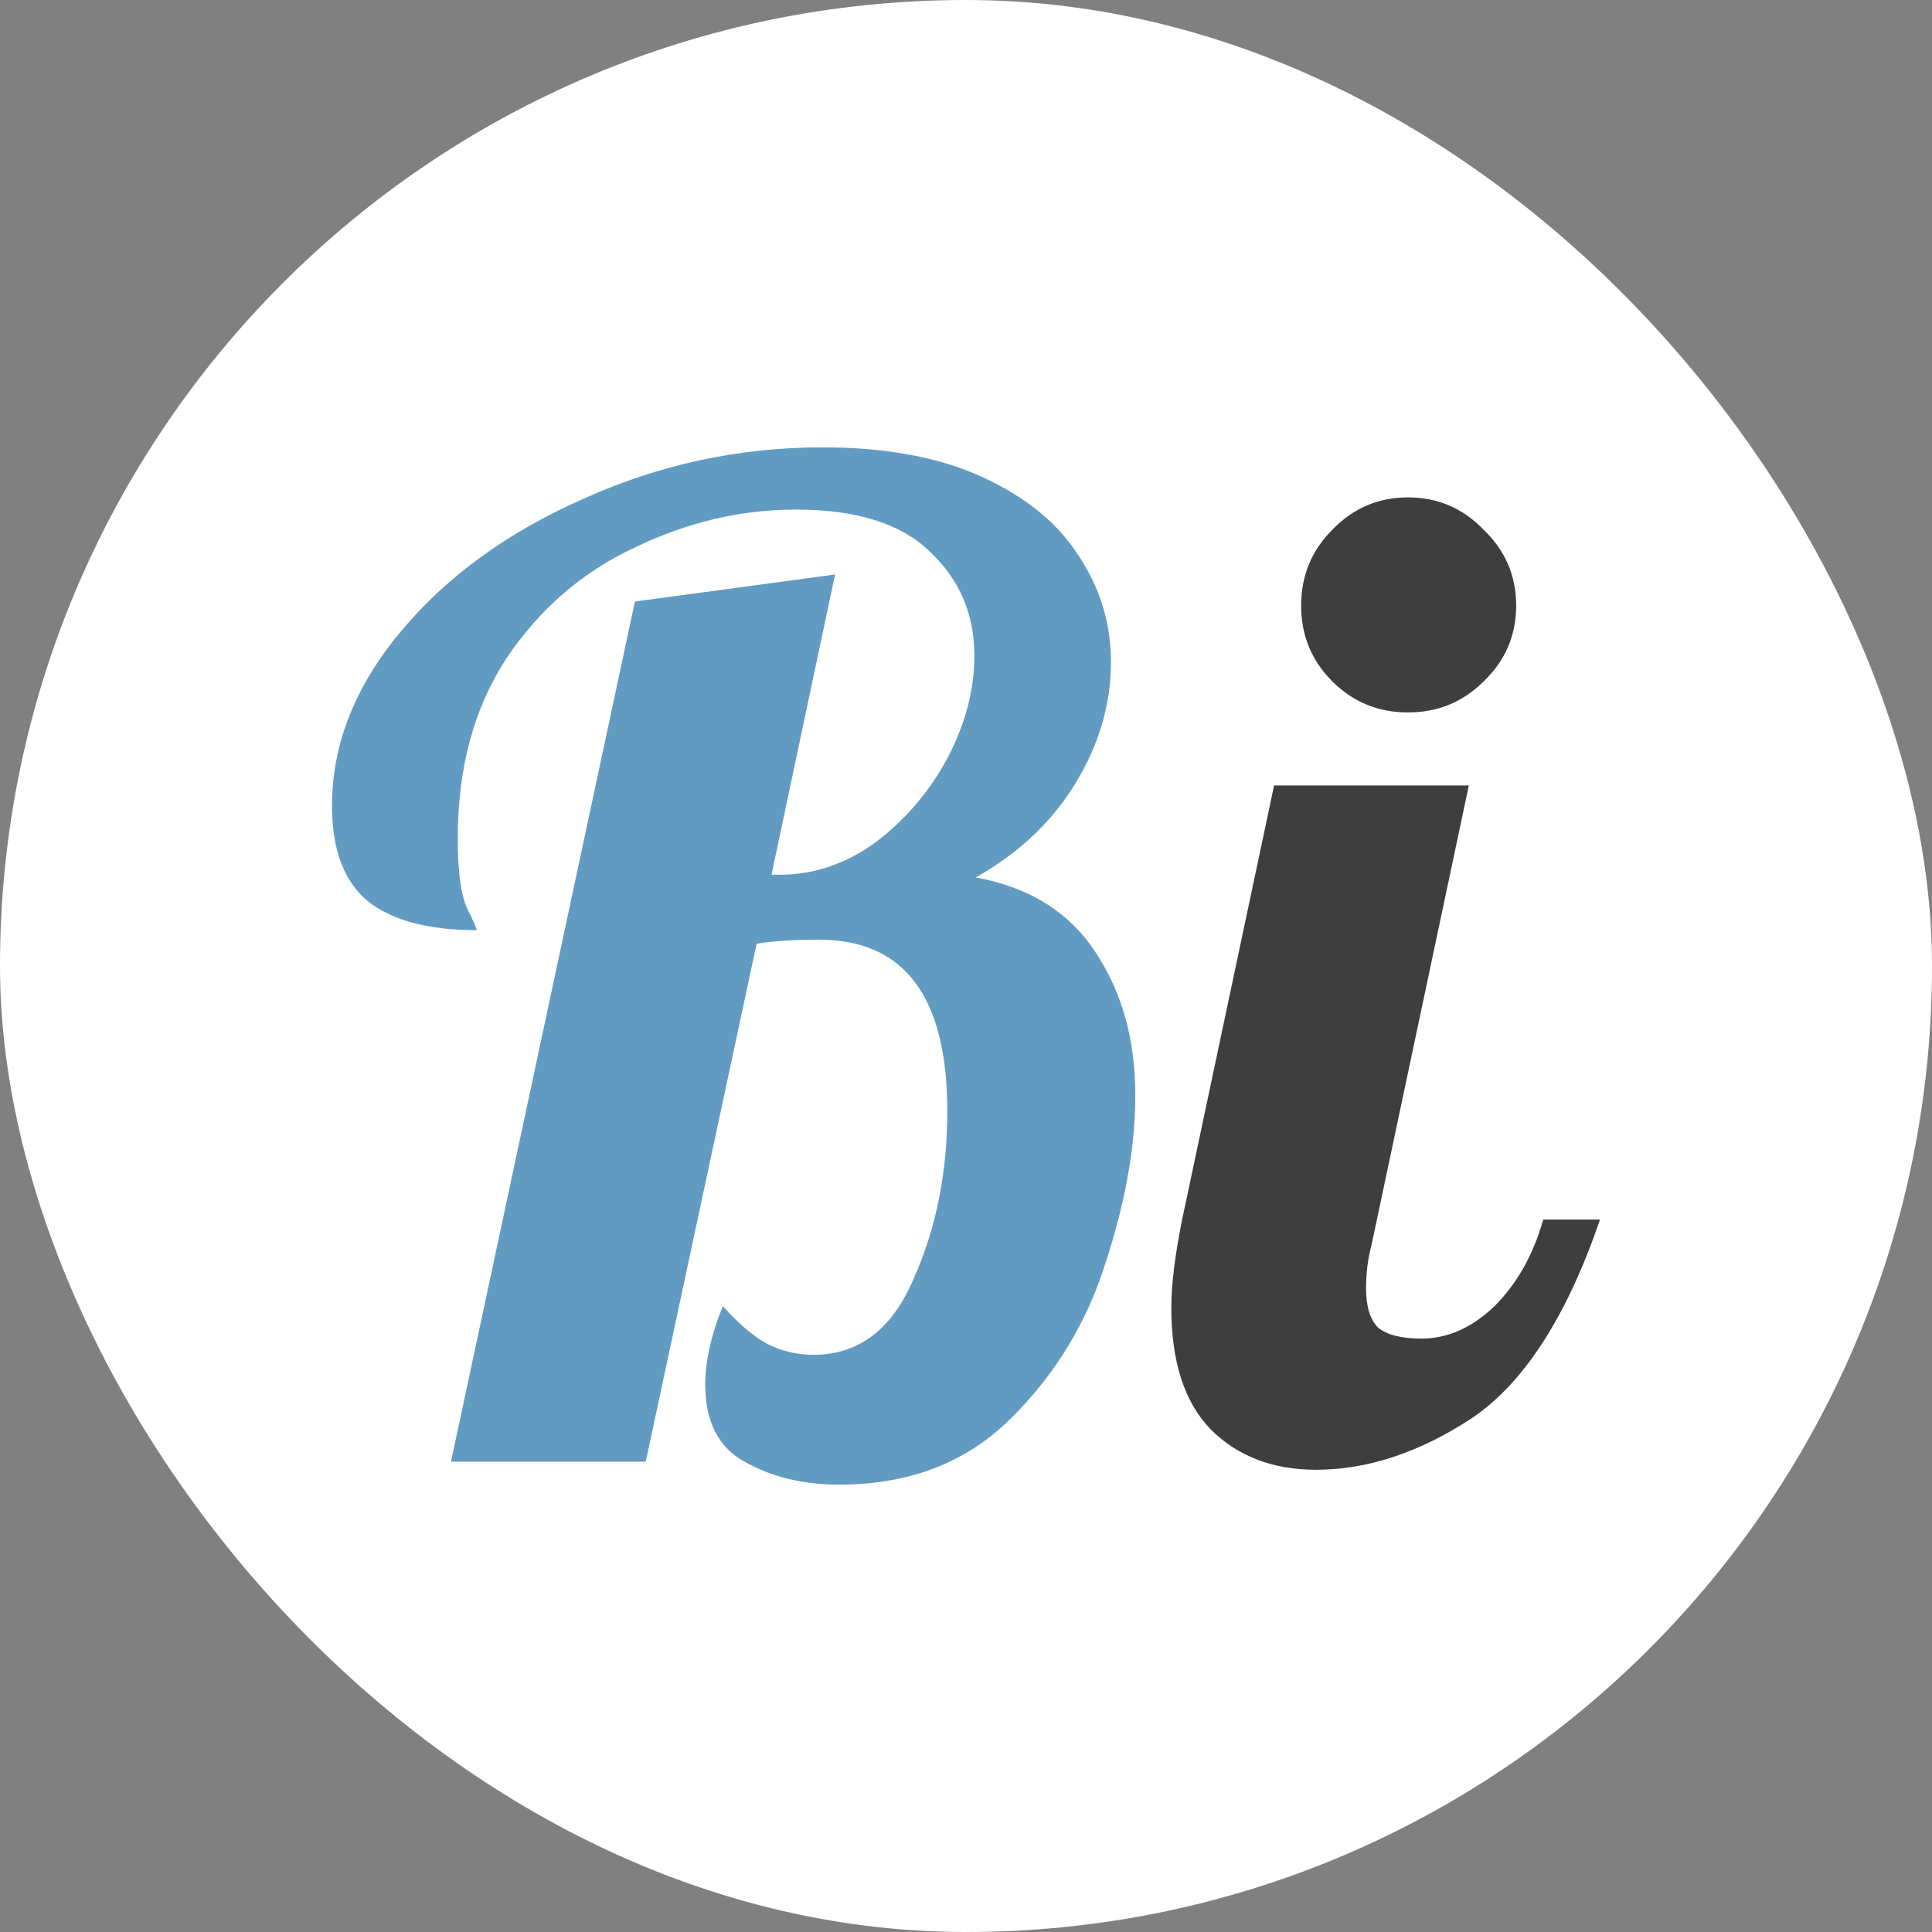
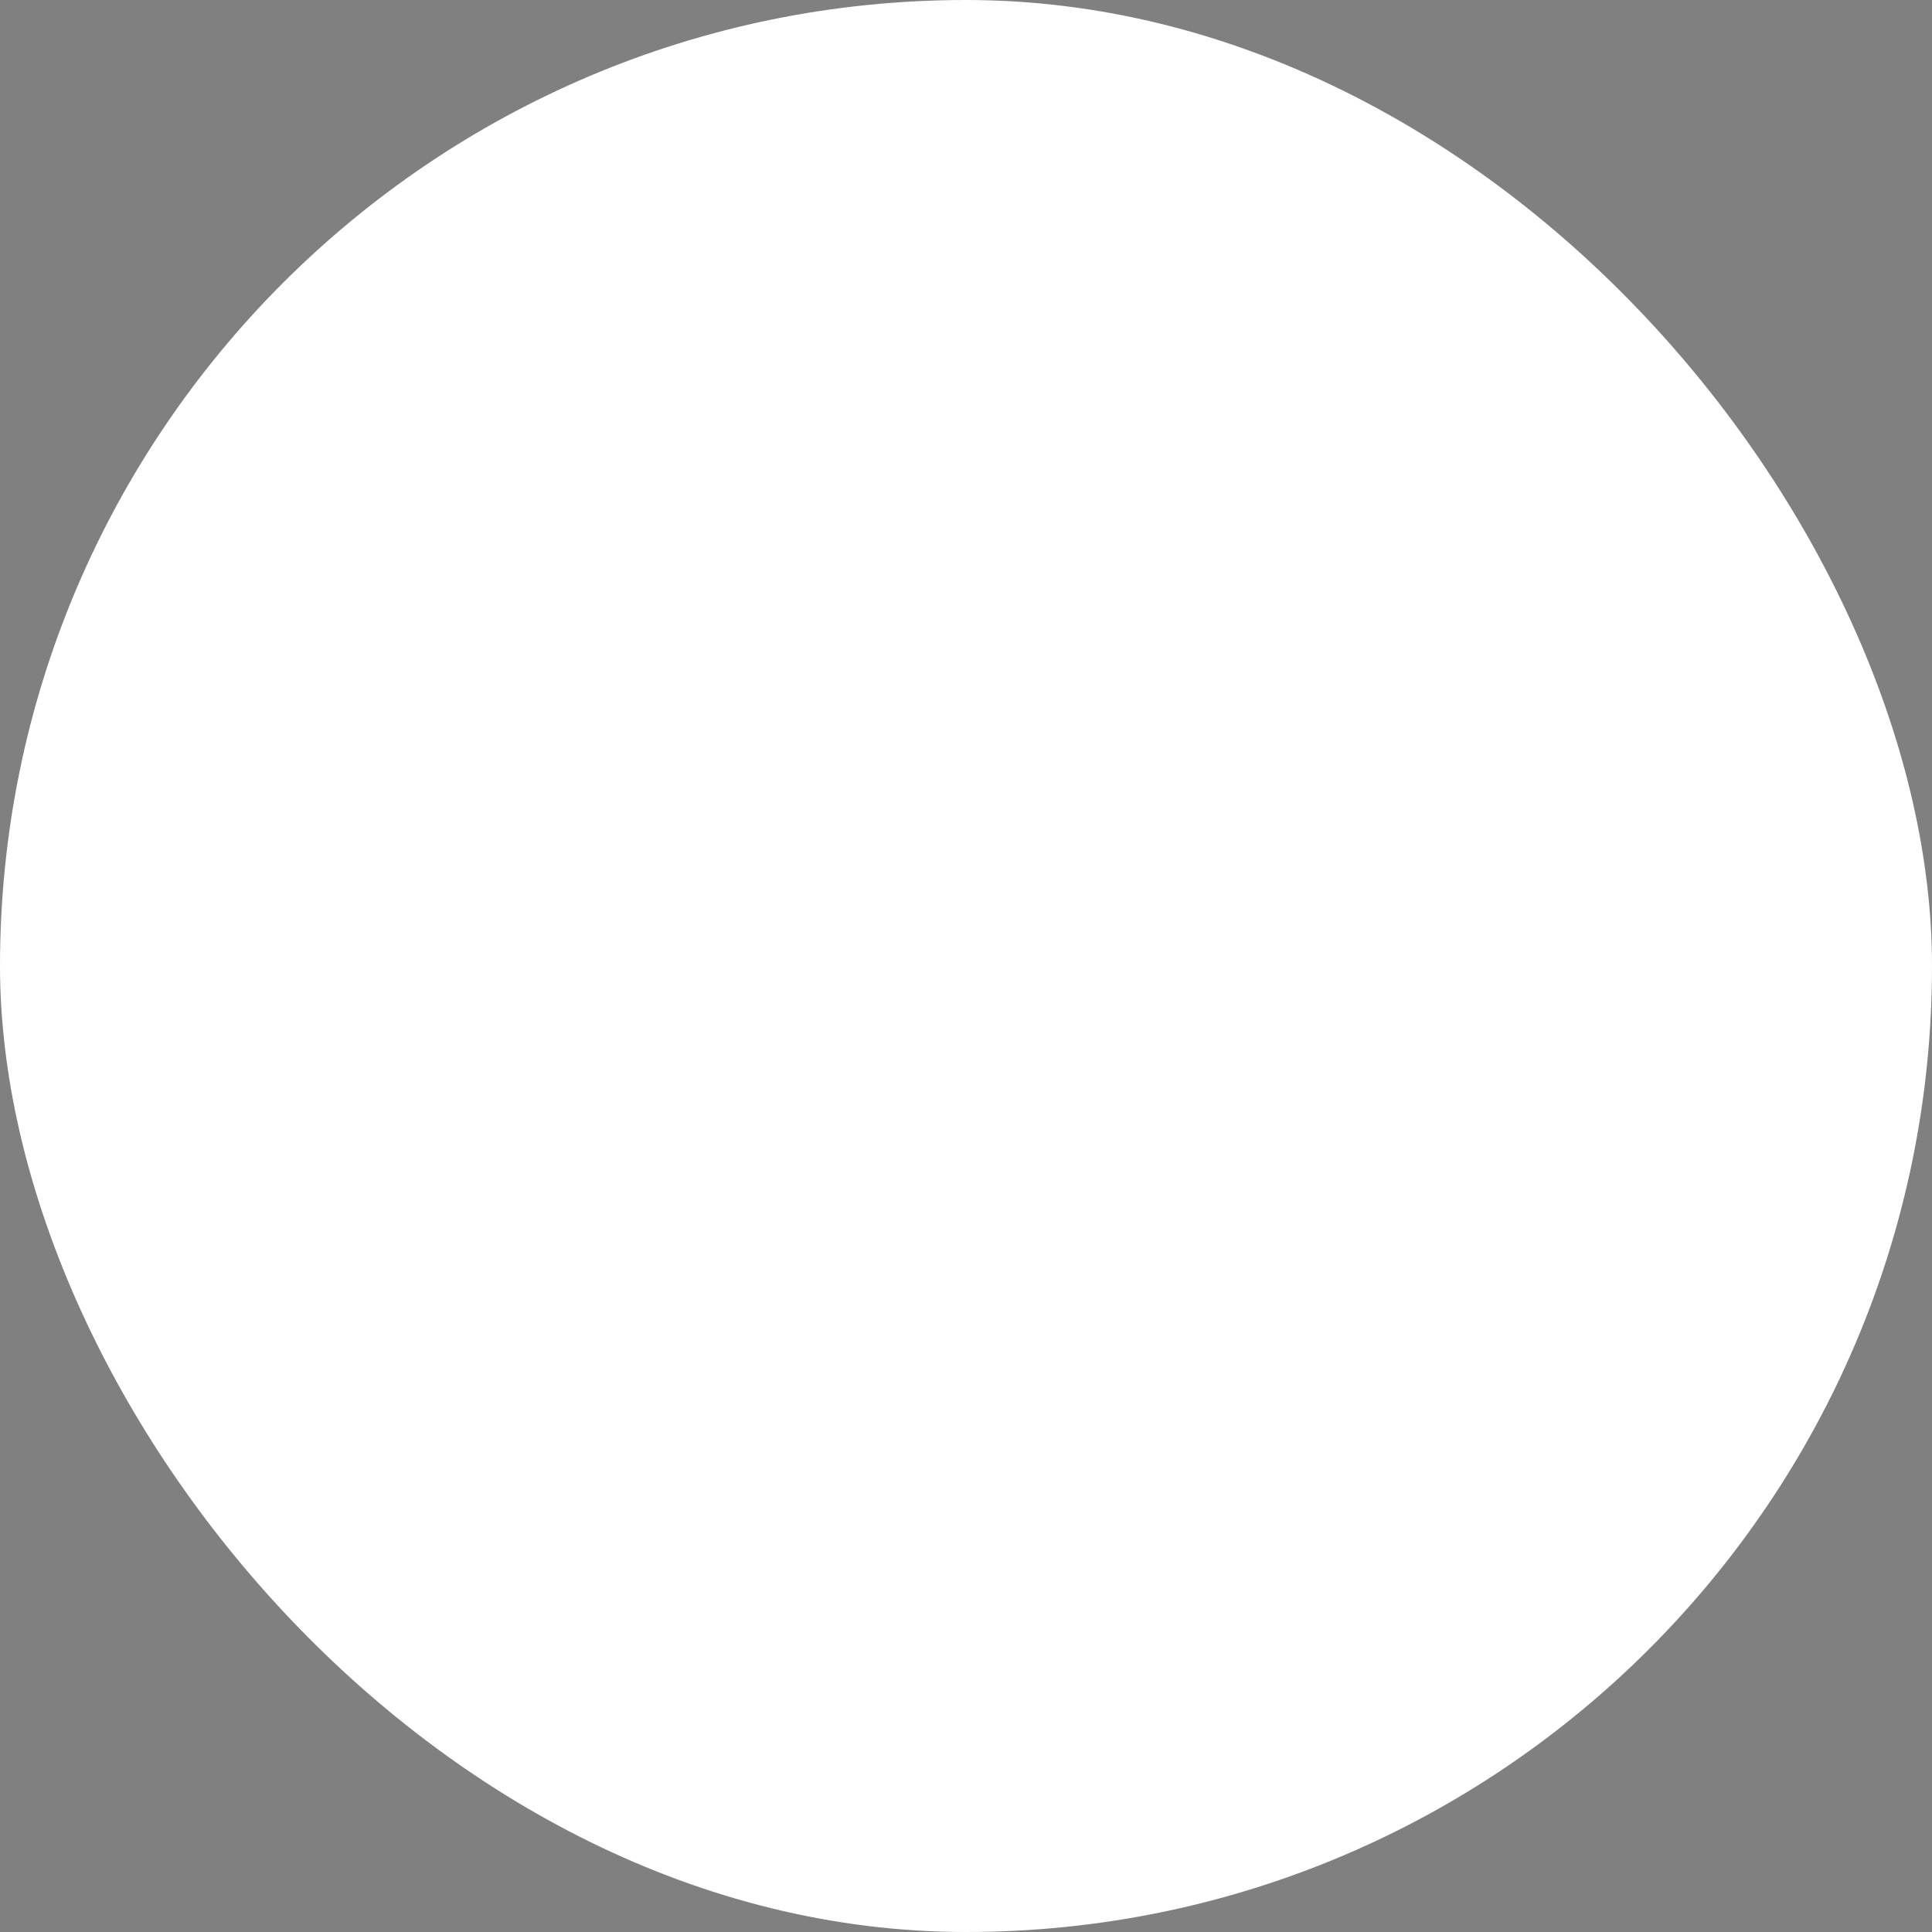
<svg xmlns="http://www.w3.org/2000/svg" width="60" height="60" viewBox="0 0 60 60" fill="none">
  <rect x="0" y="0" width="60" height="60" fill="#808080" stroke="none" />
  <rect width="60" height="60" rx="30" fill="white" />
-   <path d="M26.06 46.107C24.94 46.107 23.96 45.869 23.12 45.393C22.308 44.945 21.902 44.147 21.902 42.999C21.902 42.271 22.084 41.459 22.448 40.563C22.952 41.123 23.414 41.515 23.834 41.739C24.282 41.963 24.758 42.075 25.262 42.075C26.662 42.075 27.698 41.291 28.37 39.723C29.07 38.155 29.42 36.419 29.42 34.515C29.42 30.959 28.09 29.181 25.43 29.181C24.674 29.181 24.03 29.223 23.498 29.307L20.054 45.393H14.006L19.718 18.681L25.934 17.841L23.96 27.165H24.212C25.276 27.165 26.27 26.829 27.194 26.157C28.118 25.457 28.86 24.589 29.42 23.553C29.98 22.489 30.26 21.425 30.26 20.361C30.26 19.073 29.798 17.995 28.874 17.127C27.978 16.259 26.592 15.825 24.716 15.825C23.008 15.825 21.342 16.217 19.718 17.001C18.094 17.757 16.764 18.905 15.728 20.445C14.72 21.985 14.216 23.847 14.216 26.031C14.216 27.067 14.314 27.795 14.51 28.215C14.706 28.607 14.804 28.831 14.804 28.887C13.32 28.887 12.2 28.593 11.444 28.005C10.688 27.389 10.31 26.395 10.31 25.023C10.31 23.119 11.024 21.313 12.452 19.605C13.88 17.897 15.77 16.525 18.122 15.489C20.474 14.425 22.952 13.893 25.556 13.893C27.516 13.893 29.168 14.201 30.512 14.817C31.856 15.433 32.85 16.245 33.494 17.253C34.166 18.261 34.502 19.367 34.502 20.571C34.502 21.859 34.138 23.105 33.41 24.309C32.682 25.513 31.646 26.493 30.302 27.249C31.982 27.557 33.228 28.341 34.04 29.601C34.852 30.833 35.258 32.303 35.258 34.011C35.258 35.607 34.95 37.343 34.334 39.219C33.746 41.095 32.752 42.719 31.352 44.091C29.98 45.435 28.216 46.107 26.06 46.107Z" fill="#629BC2" />
-   <path d="M43.726 22.125C42.802 22.125 42.018 21.803 41.374 21.159C40.73 20.515 40.408 19.731 40.408 18.807C40.408 17.883 40.73 17.099 41.374 16.455C42.018 15.783 42.802 15.447 43.726 15.447C44.65 15.447 45.434 15.783 46.078 16.455C46.75 17.099 47.086 17.883 47.086 18.807C47.086 19.731 46.75 20.515 46.078 21.159C45.434 21.803 44.65 22.125 43.726 22.125ZM40.87 45.645C39.526 45.645 38.434 45.225 37.594 44.385C36.782 43.545 36.376 42.285 36.376 40.605C36.376 39.905 36.488 38.995 36.712 37.875L39.568 24.393H45.616L42.592 38.673C42.48 39.093 42.424 39.541 42.424 40.017C42.424 40.577 42.55 40.983 42.802 41.235C43.082 41.459 43.53 41.571 44.146 41.571C44.958 41.571 45.714 41.235 46.414 40.563C47.114 39.863 47.618 38.967 47.926 37.875H49.69C48.654 40.899 47.324 42.957 45.7 44.049C44.076 45.113 42.466 45.645 40.87 45.645Z" fill="#3E3E3E" />
</svg>